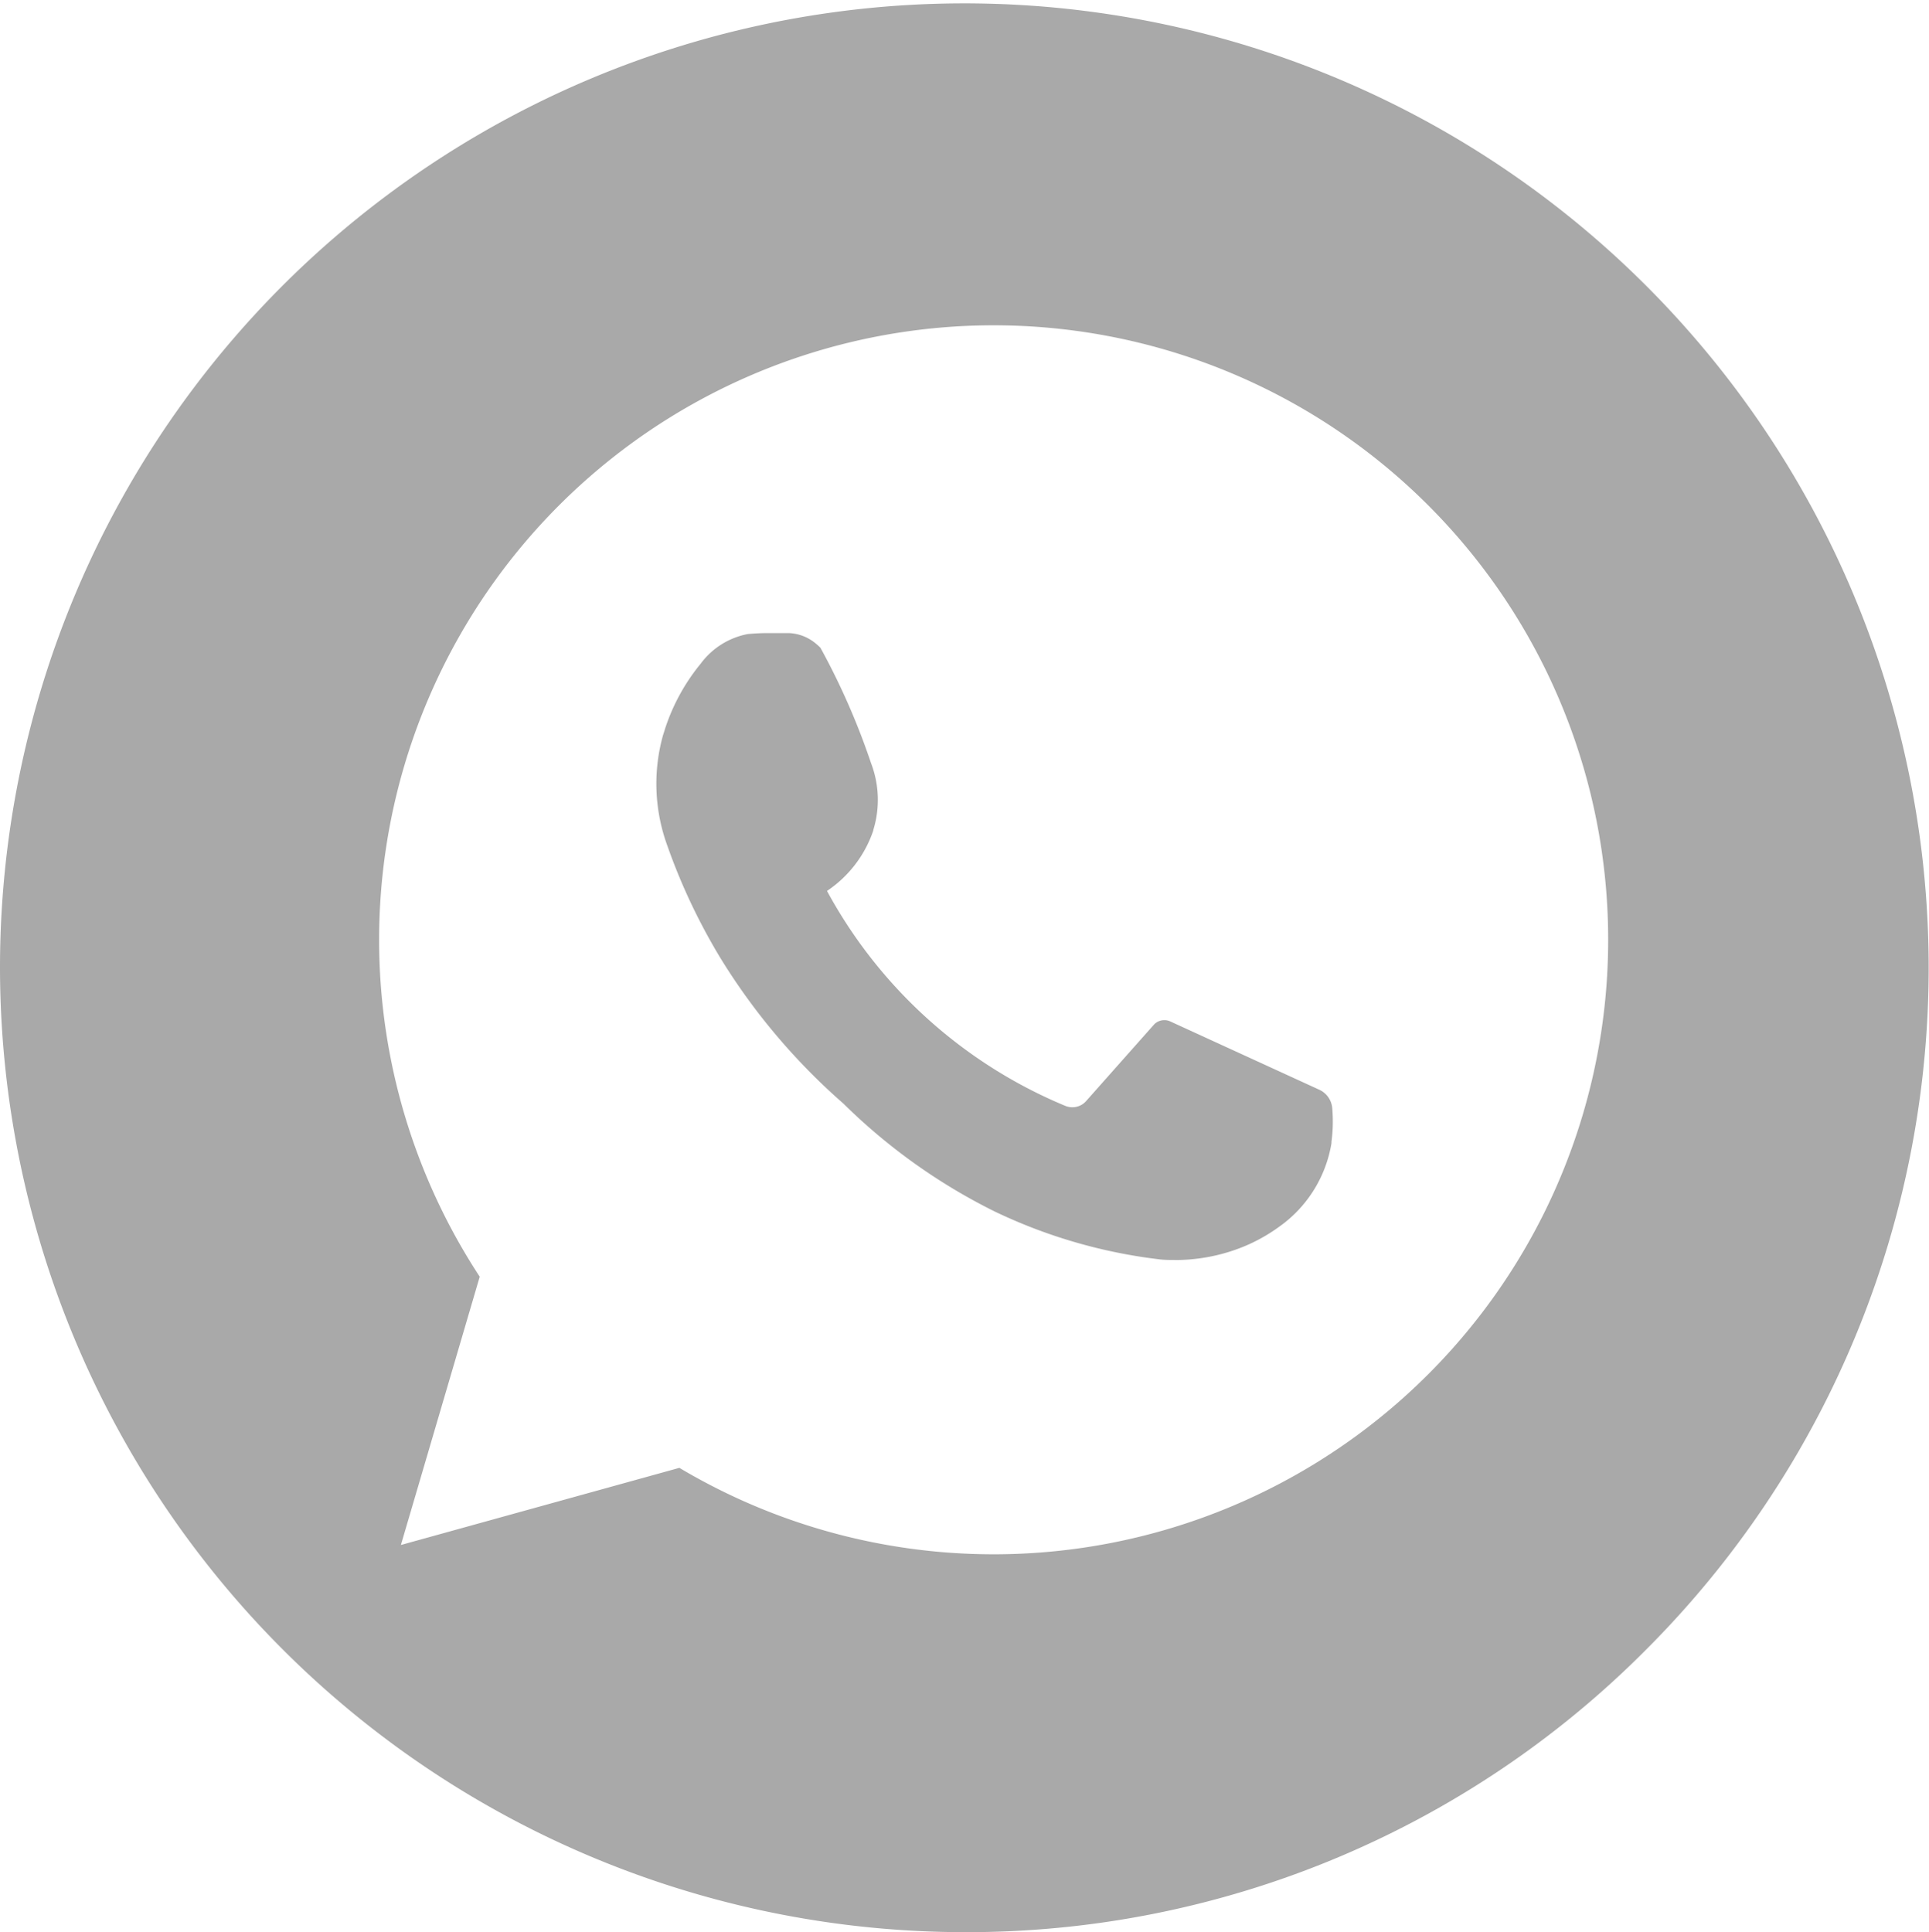
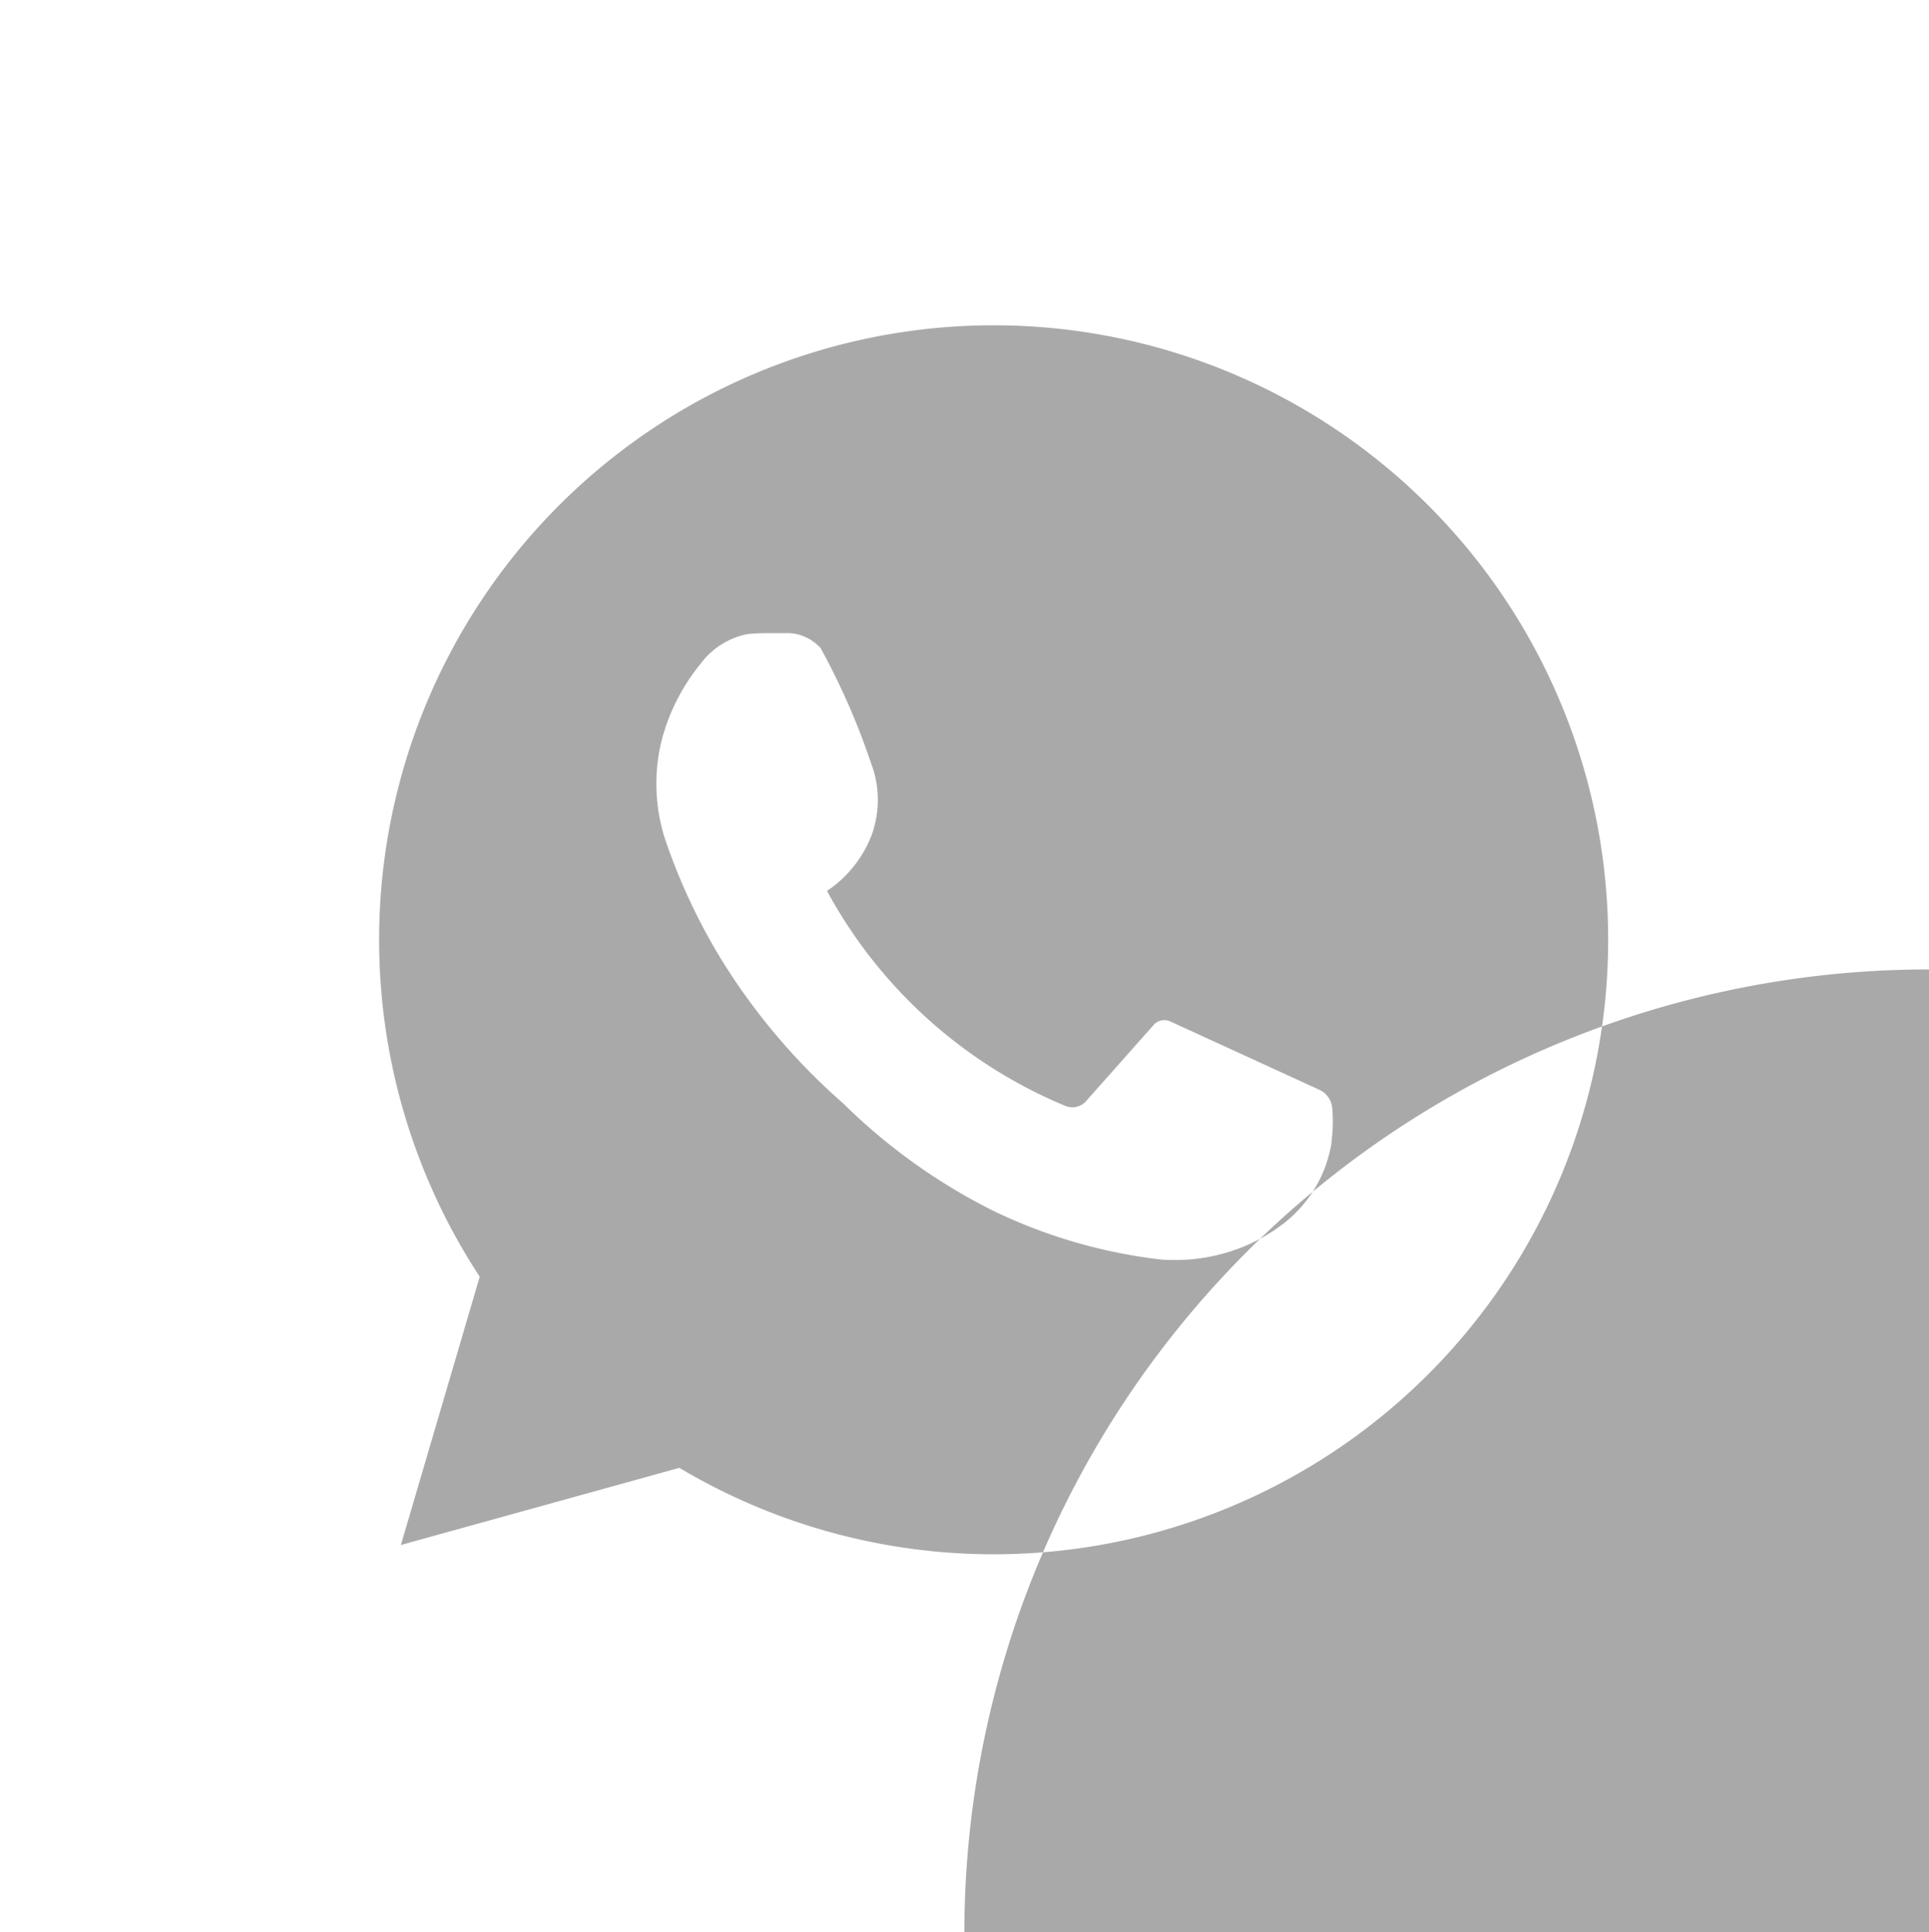
<svg xmlns="http://www.w3.org/2000/svg" width="35.606" height="35.666" viewBox="0 0 35.606 35.666">
-   <path id="Exclusion_3" data-name="Exclusion 3" d="M17.8,35.666A17.818,17.818,0,0,1,0,17.833a17.8,17.8,0,1,1,30.392,12.61A17.671,17.671,0,0,1,17.8,35.666Zm-5.262-8.572h0a11.343,11.343,0,1,0-3.683-3.527L7.4,28.519l5.144-1.425Zm9.144-3.836c-.094,0-.193,0-.293-.013a9.674,9.674,0,0,1-3.031-.883,10.8,10.8,0,0,1-2.788-1.989,11.709,11.709,0,0,1-2.256-2.662,11.152,11.152,0,0,1-1-2.111,3.328,3.328,0,0,1-.076-2.028l.022-.068.021-.068a3.7,3.7,0,0,1,.653-1.186,1.408,1.408,0,0,1,.868-.546c.128-.012.256-.018.381-.018.063,0,.116,0,.166,0,.074,0,.145,0,.211,0a.825.825,0,0,1,.513.206s.04.033.071.065a13.091,13.091,0,0,1,.934,2.13,1.894,1.894,0,0,1,.042,1.233.012.012,0,0,0,0,.009,2.185,2.185,0,0,1-.855,1.117,8.875,8.875,0,0,0,4.4,3.968.352.352,0,0,0,.129.025.337.337,0,0,0,.258-.119l1.242-1.4a.259.259,0,0,1,.2-.089.25.25,0,0,1,.108.024l2.751,1.261a.412.412,0,0,1,.238.341,2.832,2.832,0,0,1-.014.617V21.1a2.357,2.357,0,0,1-.976,1.552,3.131,3.131,0,0,1-.729.392A3.344,3.344,0,0,1,21.685,23.259Z" fill="#a9a9a9" />
+   <path id="Exclusion_3" data-name="Exclusion 3" d="M17.8,35.666a17.8,17.8,0,1,1,30.392,12.61A17.671,17.671,0,0,1,17.8,35.666Zm-5.262-8.572h0a11.343,11.343,0,1,0-3.683-3.527L7.4,28.519l5.144-1.425Zm9.144-3.836c-.094,0-.193,0-.293-.013a9.674,9.674,0,0,1-3.031-.883,10.8,10.8,0,0,1-2.788-1.989,11.709,11.709,0,0,1-2.256-2.662,11.152,11.152,0,0,1-1-2.111,3.328,3.328,0,0,1-.076-2.028l.022-.068.021-.068a3.7,3.7,0,0,1,.653-1.186,1.408,1.408,0,0,1,.868-.546c.128-.012.256-.018.381-.018.063,0,.116,0,.166,0,.074,0,.145,0,.211,0a.825.825,0,0,1,.513.206s.04.033.071.065a13.091,13.091,0,0,1,.934,2.13,1.894,1.894,0,0,1,.042,1.233.012.012,0,0,0,0,.009,2.185,2.185,0,0,1-.855,1.117,8.875,8.875,0,0,0,4.4,3.968.352.352,0,0,0,.129.025.337.337,0,0,0,.258-.119l1.242-1.4a.259.259,0,0,1,.2-.089.25.25,0,0,1,.108.024l2.751,1.261a.412.412,0,0,1,.238.341,2.832,2.832,0,0,1-.014.617V21.1a2.357,2.357,0,0,1-.976,1.552,3.131,3.131,0,0,1-.729.392A3.344,3.344,0,0,1,21.685,23.259Z" fill="#a9a9a9" />
</svg>